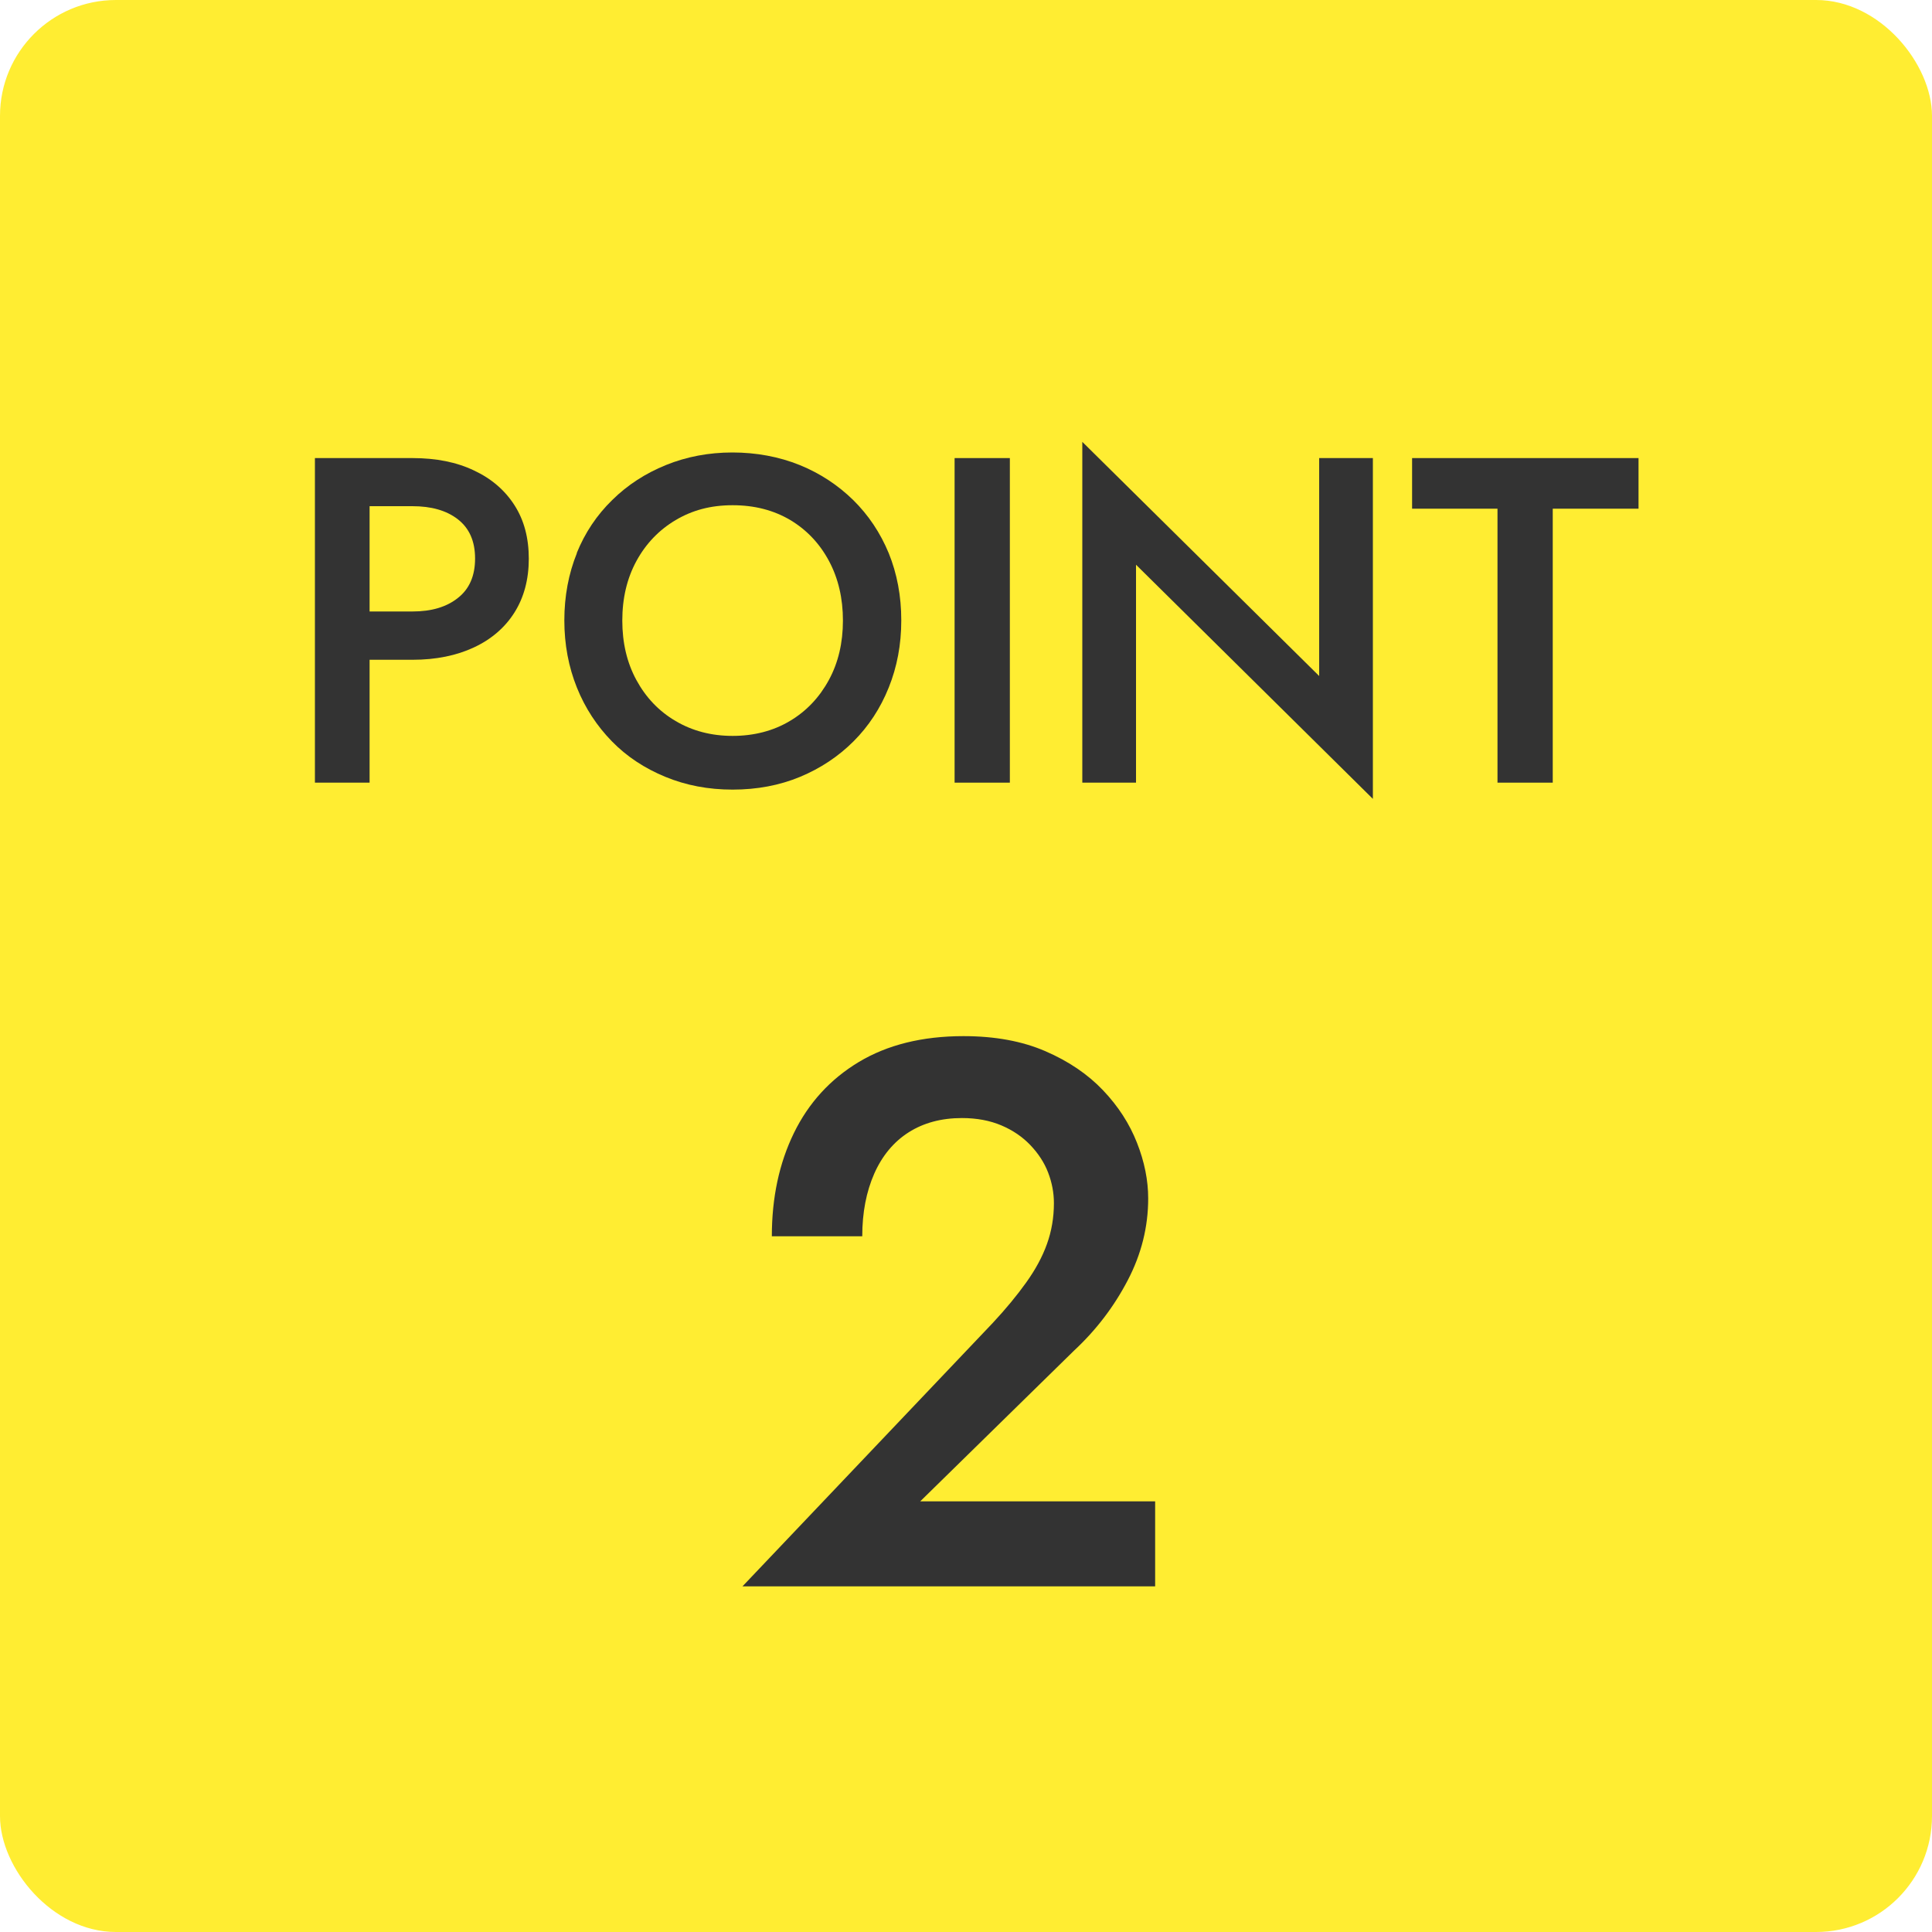
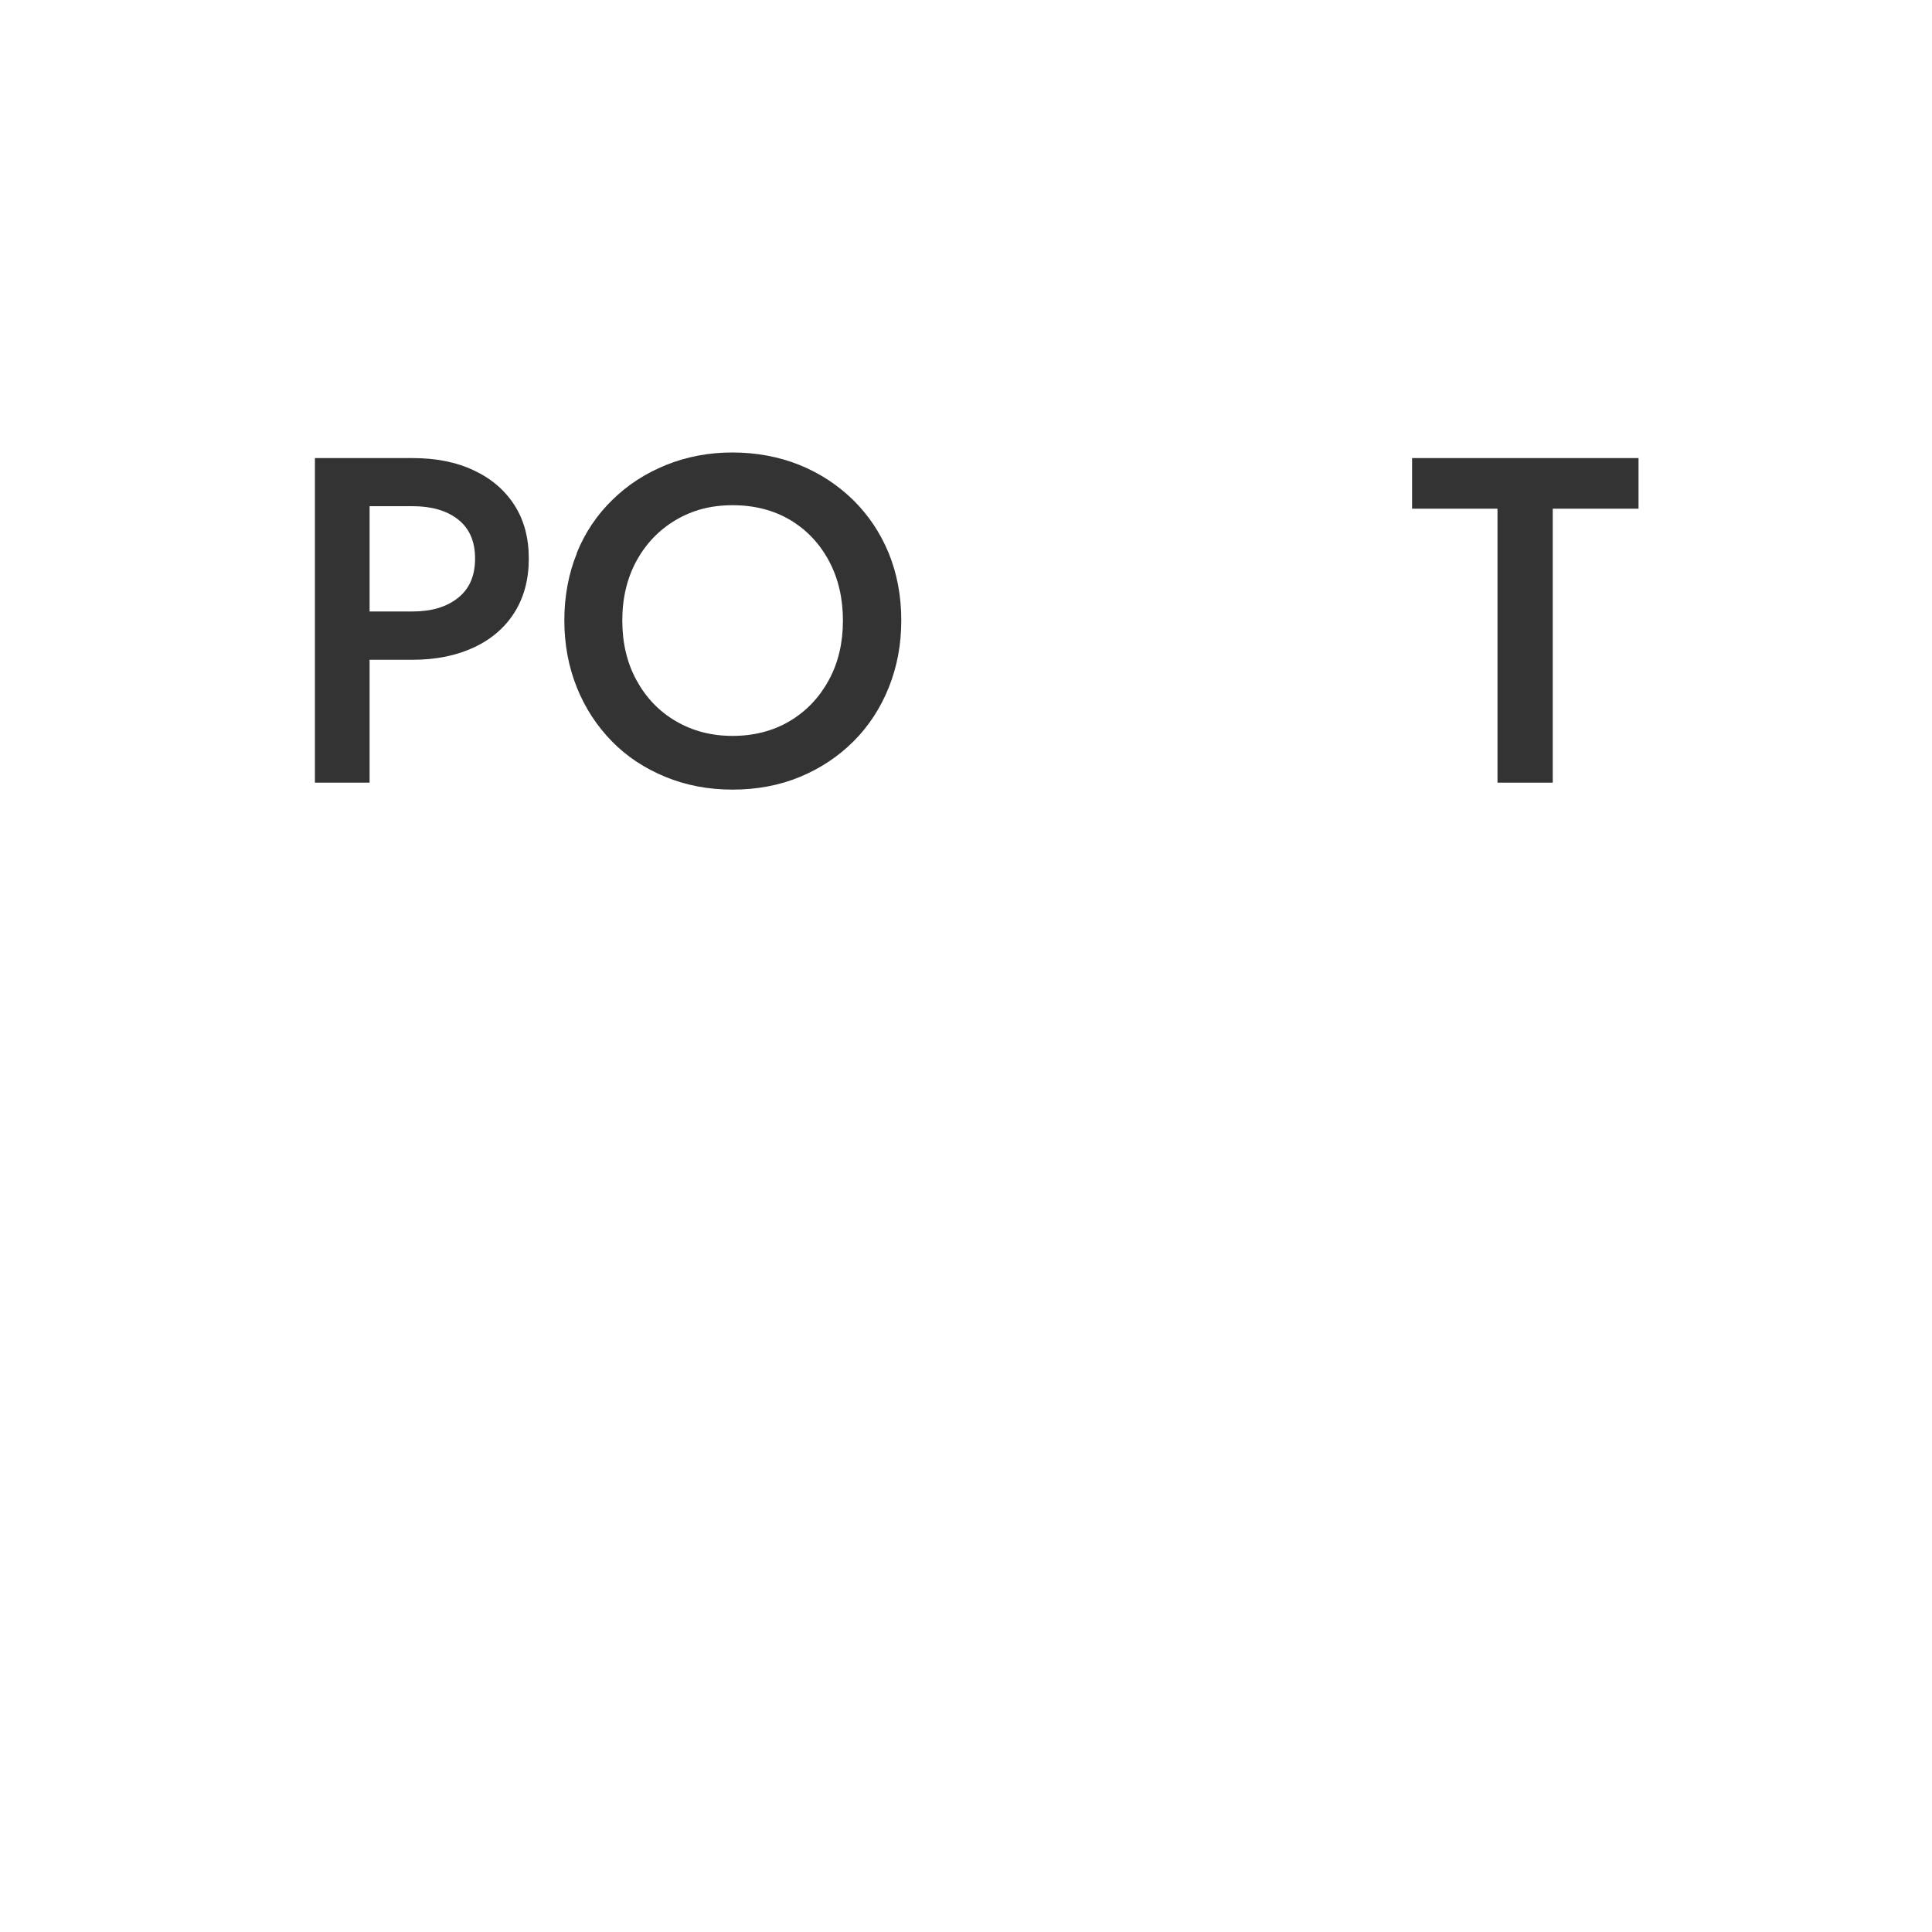
<svg xmlns="http://www.w3.org/2000/svg" id="_レイヤー_2" data-name="レイヤー 2" viewBox="0 0 100 100">
  <g id="object">
-     <rect width="100" height="100" rx="6" ry="6" style="fill: #ffed32;" />
    <g>
      <path d="M19.13,23.71v16.8h-2.83v-16.8h2.83ZM17.97,23.71h3.38c1.22,0,2.28.21,3.18.64.9.42,1.6,1.02,2.1,1.8.5.78.74,1.7.74,2.77s-.25,2-.74,2.78-1.2,1.39-2.1,1.81c-.9.42-1.96.64-3.18.64h-3.38v-2.5h3.38c.98,0,1.76-.23,2.35-.7.59-.46.89-1.14.89-2.04s-.3-1.57-.89-2.03c-.59-.46-1.38-.68-2.35-.68h-3.38v-2.5Z" style="fill: #333;" />
      <path d="M29.85,28.63c.43-1.06,1.04-1.97,1.84-2.75.79-.78,1.72-1.38,2.78-1.81,1.06-.43,2.21-.65,3.44-.65s2.42.22,3.48.65c1.06.43,1.98,1.04,2.77,1.81.79.78,1.4,1.69,1.84,2.75.43,1.06.65,2.22.65,3.48s-.22,2.41-.65,3.48c-.43,1.07-1.04,2-1.82,2.78-.78.78-1.71,1.4-2.77,1.84-1.06.44-2.23.66-3.49.66s-2.41-.22-3.48-.66c-1.07-.44-2-1.05-2.77-1.84s-1.38-1.71-1.81-2.78c-.43-1.07-.65-2.23-.65-3.48s.22-2.42.65-3.48ZM32.94,35.2c.49.9,1.16,1.61,2.03,2.12.86.51,1.85.77,2.95.77s2.11-.26,2.96-.77c.86-.51,1.53-1.22,2.02-2.12.49-.9.73-1.93.73-3.08s-.24-2.18-.72-3.08c-.48-.9-1.15-1.61-2-2.12-.86-.51-1.85-.77-2.99-.77s-2.09.26-2.95.77c-.86.51-1.54,1.22-2.03,2.12-.49.9-.73,1.93-.73,3.08s.24,2.18.73,3.08Z" style="fill: #333;" />
-       <path d="M52.27,23.71v16.8h-2.86v-16.8h2.86Z" style="fill: #333;" />
-       <path d="M71.06,23.71v17.64l-12.26-12.12v11.28h-2.78v-17.64l12.26,12.12v-11.28h2.78Z" style="fill: #333;" />
      <path d="M73.1,23.71h11.71v2.62h-4.44v14.18h-2.86v-14.18h-4.42v-2.62Z" style="fill: #333;" />
-       <path d="M51.39,68.47c.67-.72,1.24-1.41,1.72-2.08.48-.67.84-1.33,1.08-2,.24-.67.36-1.37.36-2.12,0-.53-.1-1.06-.3-1.58-.2-.52-.51-.99-.92-1.42-.41-.43-.91-.77-1.5-1.02-.59-.25-1.27-.38-2.04-.38-1.07,0-1.99.25-2.76.74-.77.49-1.37,1.21-1.78,2.14-.41.93-.62,2.01-.62,3.24h-4.68c0-2,.38-3.78,1.14-5.34.76-1.56,1.88-2.79,3.36-3.68,1.48-.89,3.29-1.34,5.42-1.34,1.63,0,3.04.26,4.24.78,1.2.52,2.19,1.19,2.98,2.02.79.83,1.37,1.73,1.76,2.72.39.99.58,1.95.58,2.88,0,1.47-.35,2.88-1.06,4.24-.71,1.36-1.63,2.57-2.78,3.64l-7.96,7.8h12.16v4.4h-21.36l12.96-13.64Z" style="fill: #333;" />
    </g>
  </g>
</svg>